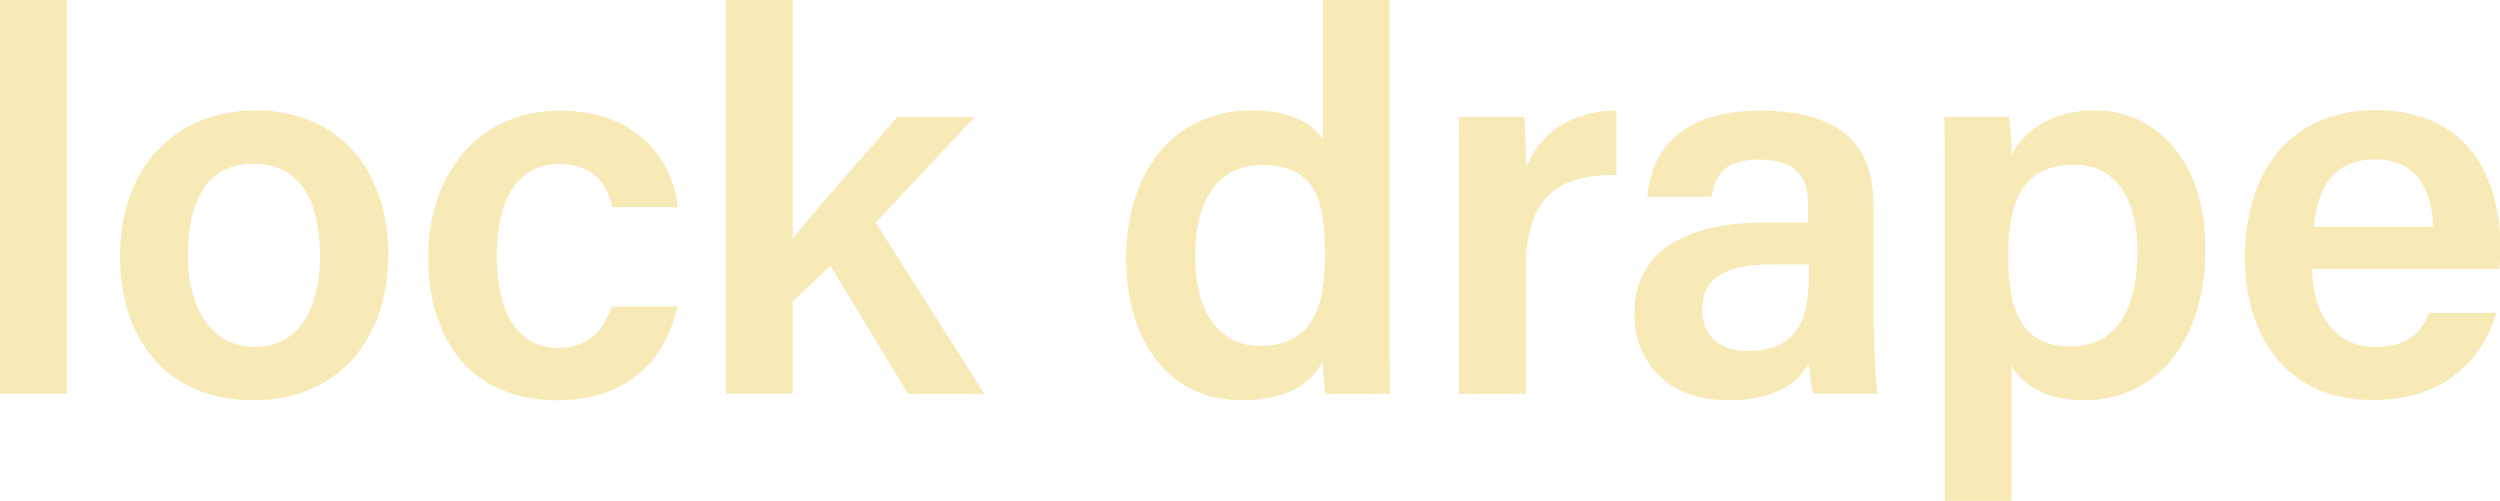
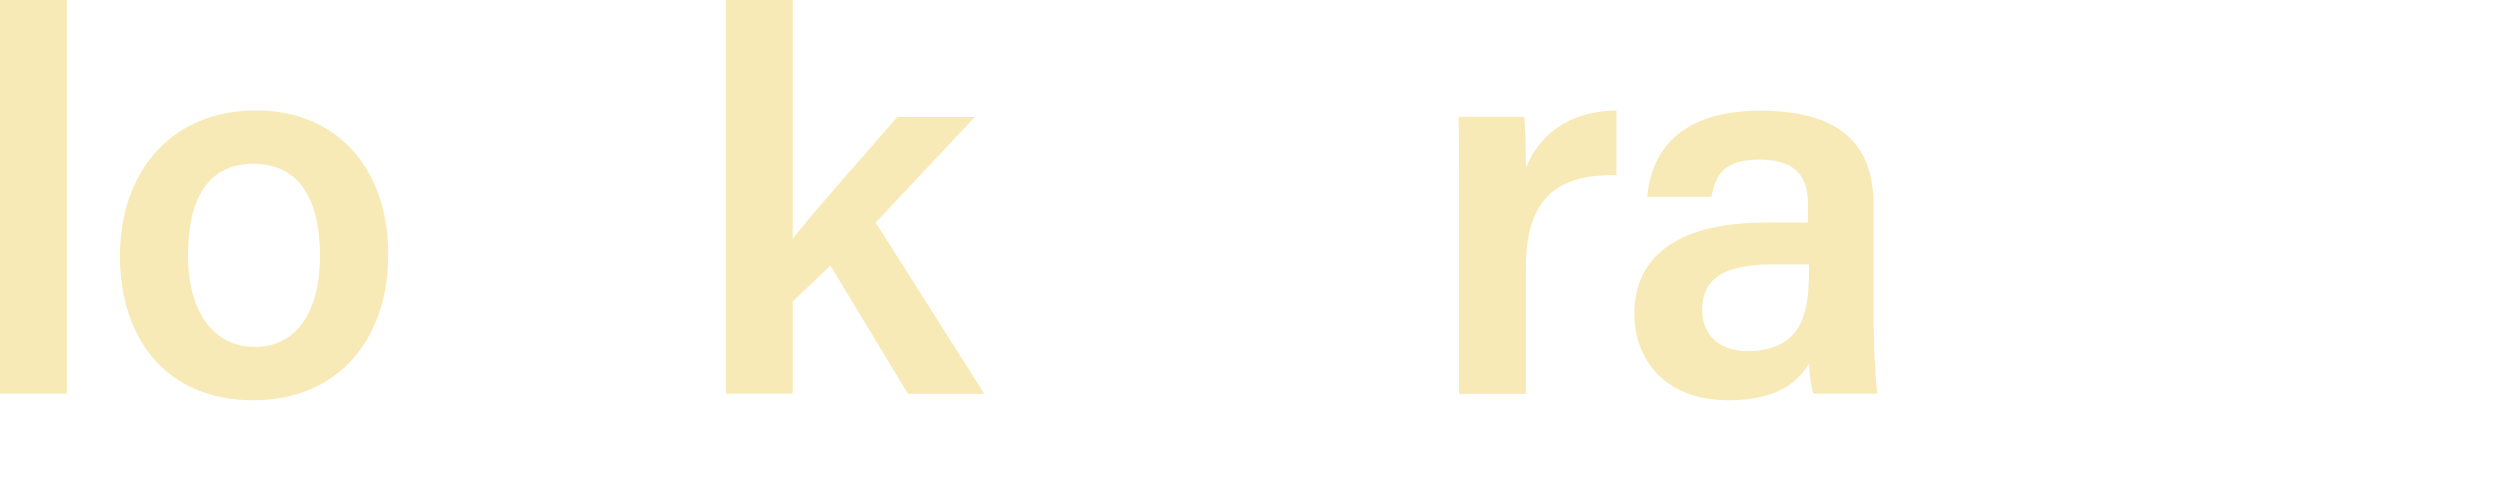
<svg xmlns="http://www.w3.org/2000/svg" id="Layer_2" data-name="Layer 2" viewBox="0 0 102.12 20.46">
  <defs>
    <style>
      .cls-1 {
        fill: #f8eab6;
      }
    </style>
  </defs>
  <g id="Layer_1-2" data-name="Layer 1">
    <g>
      <path class="cls-1" d="M0,16.08V0H2.73V16.08H0Z" />
      <path class="cls-1" d="M15.86,10.41c0,3.37-1.98,5.94-5.52,5.94s-5.44-2.51-5.44-5.9,2.05-5.94,5.57-5.94c3.28,0,5.39,2.35,5.39,5.9Zm-8.18,.02c0,2.29,1.03,3.74,2.73,3.74s2.66-1.43,2.66-3.72c0-2.44-.95-3.76-2.71-3.76s-2.68,1.28-2.68,3.74Z" />
-       <path class="cls-1" d="M27.68,12.5c-.42,1.89-1.74,3.85-4.95,3.85-3.39,0-5.24-2.38-5.24-5.85,0-3.28,1.96-5.98,5.39-5.98,3.61,0,4.71,2.6,4.8,3.94h-2.68c-.22-1.01-.81-1.76-2.18-1.76-1.63,0-2.53,1.41-2.53,3.72,0,2.46,.92,3.79,2.51,3.79,1.19,0,1.85-.68,2.18-1.69h2.71Z" />
      <path class="cls-1" d="M32.38,9.75c.88-1.12,2.71-3.17,4.27-4.97h3.17l-4.05,4.31,4.44,7h-3.12l-3.17-5.24-1.54,1.47v3.76h-2.73V0h2.73V9.75Z" />
-       <path class="cls-1" d="M56.76,0V12.94c0,1.06,0,2.09,.02,3.15h-2.64c-.04-.33-.11-1.01-.11-1.32-.55,.99-1.58,1.58-3.34,1.58-2.86,0-4.69-2.31-4.69-5.81s1.94-6.03,5.13-6.03c1.74,0,2.62,.66,2.9,1.21V0h2.73Zm-5.3,14.13c2.31,0,2.66-1.85,2.66-3.76,0-2.13-.35-3.63-2.57-3.63-1.76,0-2.73,1.39-2.73,3.72s1.01,3.67,2.64,3.67Z" />
      <path class="cls-1" d="M59.6,7.83c0-1.28,0-2.22-.02-3.06h2.68c.04,.26,.07,1.32,.07,2.09,.53-1.36,1.78-2.33,3.7-2.35v2.64c-2.29-.02-3.7,.79-3.7,3.81v5.13h-2.73V7.83Z" />
      <path class="cls-1" d="M76.54,13.31c0,1.06,.09,2.49,.15,2.77h-2.62c-.09-.24-.15-.81-.18-1.23-.4,.68-1.21,1.5-3.28,1.5-2.71,0-3.85-1.78-3.85-3.52,0-2.55,2.05-3.74,5.37-3.74h1.72v-.77c0-.88-.29-1.8-1.98-1.8-1.5,0-1.8,.68-1.96,1.52h-2.62c.15-1.85,1.32-3.54,4.69-3.52,2.95,.02,4.55,1.19,4.55,3.83v4.97Zm-2.66-2.51h-1.47c-2,0-2.88,.59-2.88,1.87,0,.92,.62,1.67,1.83,1.67,2.24,0,2.53-1.54,2.53-3.21v-.33Z" />
-       <path class="cls-1" d="M79.44,20.46V7.5c0-.9,0-1.83-.02-2.73h2.64c.04,.33,.11,1.01,.11,1.54,.53-.95,1.58-1.8,3.41-1.8,2.57,0,4.51,2.16,4.51,5.63,0,4-2.18,6.21-4.93,6.21-1.67,0-2.55-.66-2.99-1.41v5.52h-2.73Zm5.3-13.73c-1.96,0-2.71,1.25-2.71,3.7s.66,3.72,2.57,3.72c1.78,0,2.71-1.43,2.71-3.9,0-2.18-.92-3.52-2.57-3.52Z" />
-       <path class="cls-1" d="M94.45,11c0,1.69,.86,3.17,2.55,3.17,1.45,0,1.91-.66,2.22-1.39h2.75c-.42,1.41-1.65,3.56-5.06,3.56-3.65,0-5.21-2.82-5.21-5.77,0-3.5,1.78-6.07,5.35-6.07,3.81,0,5.08,2.84,5.08,5.52,0,.37,0,.64-.04,.97h-7.64Zm4.93-1.74c-.02-1.52-.68-2.75-2.36-2.75s-2.35,1.14-2.51,2.75h4.86Z" />
    </g>
  </g>
</svg>